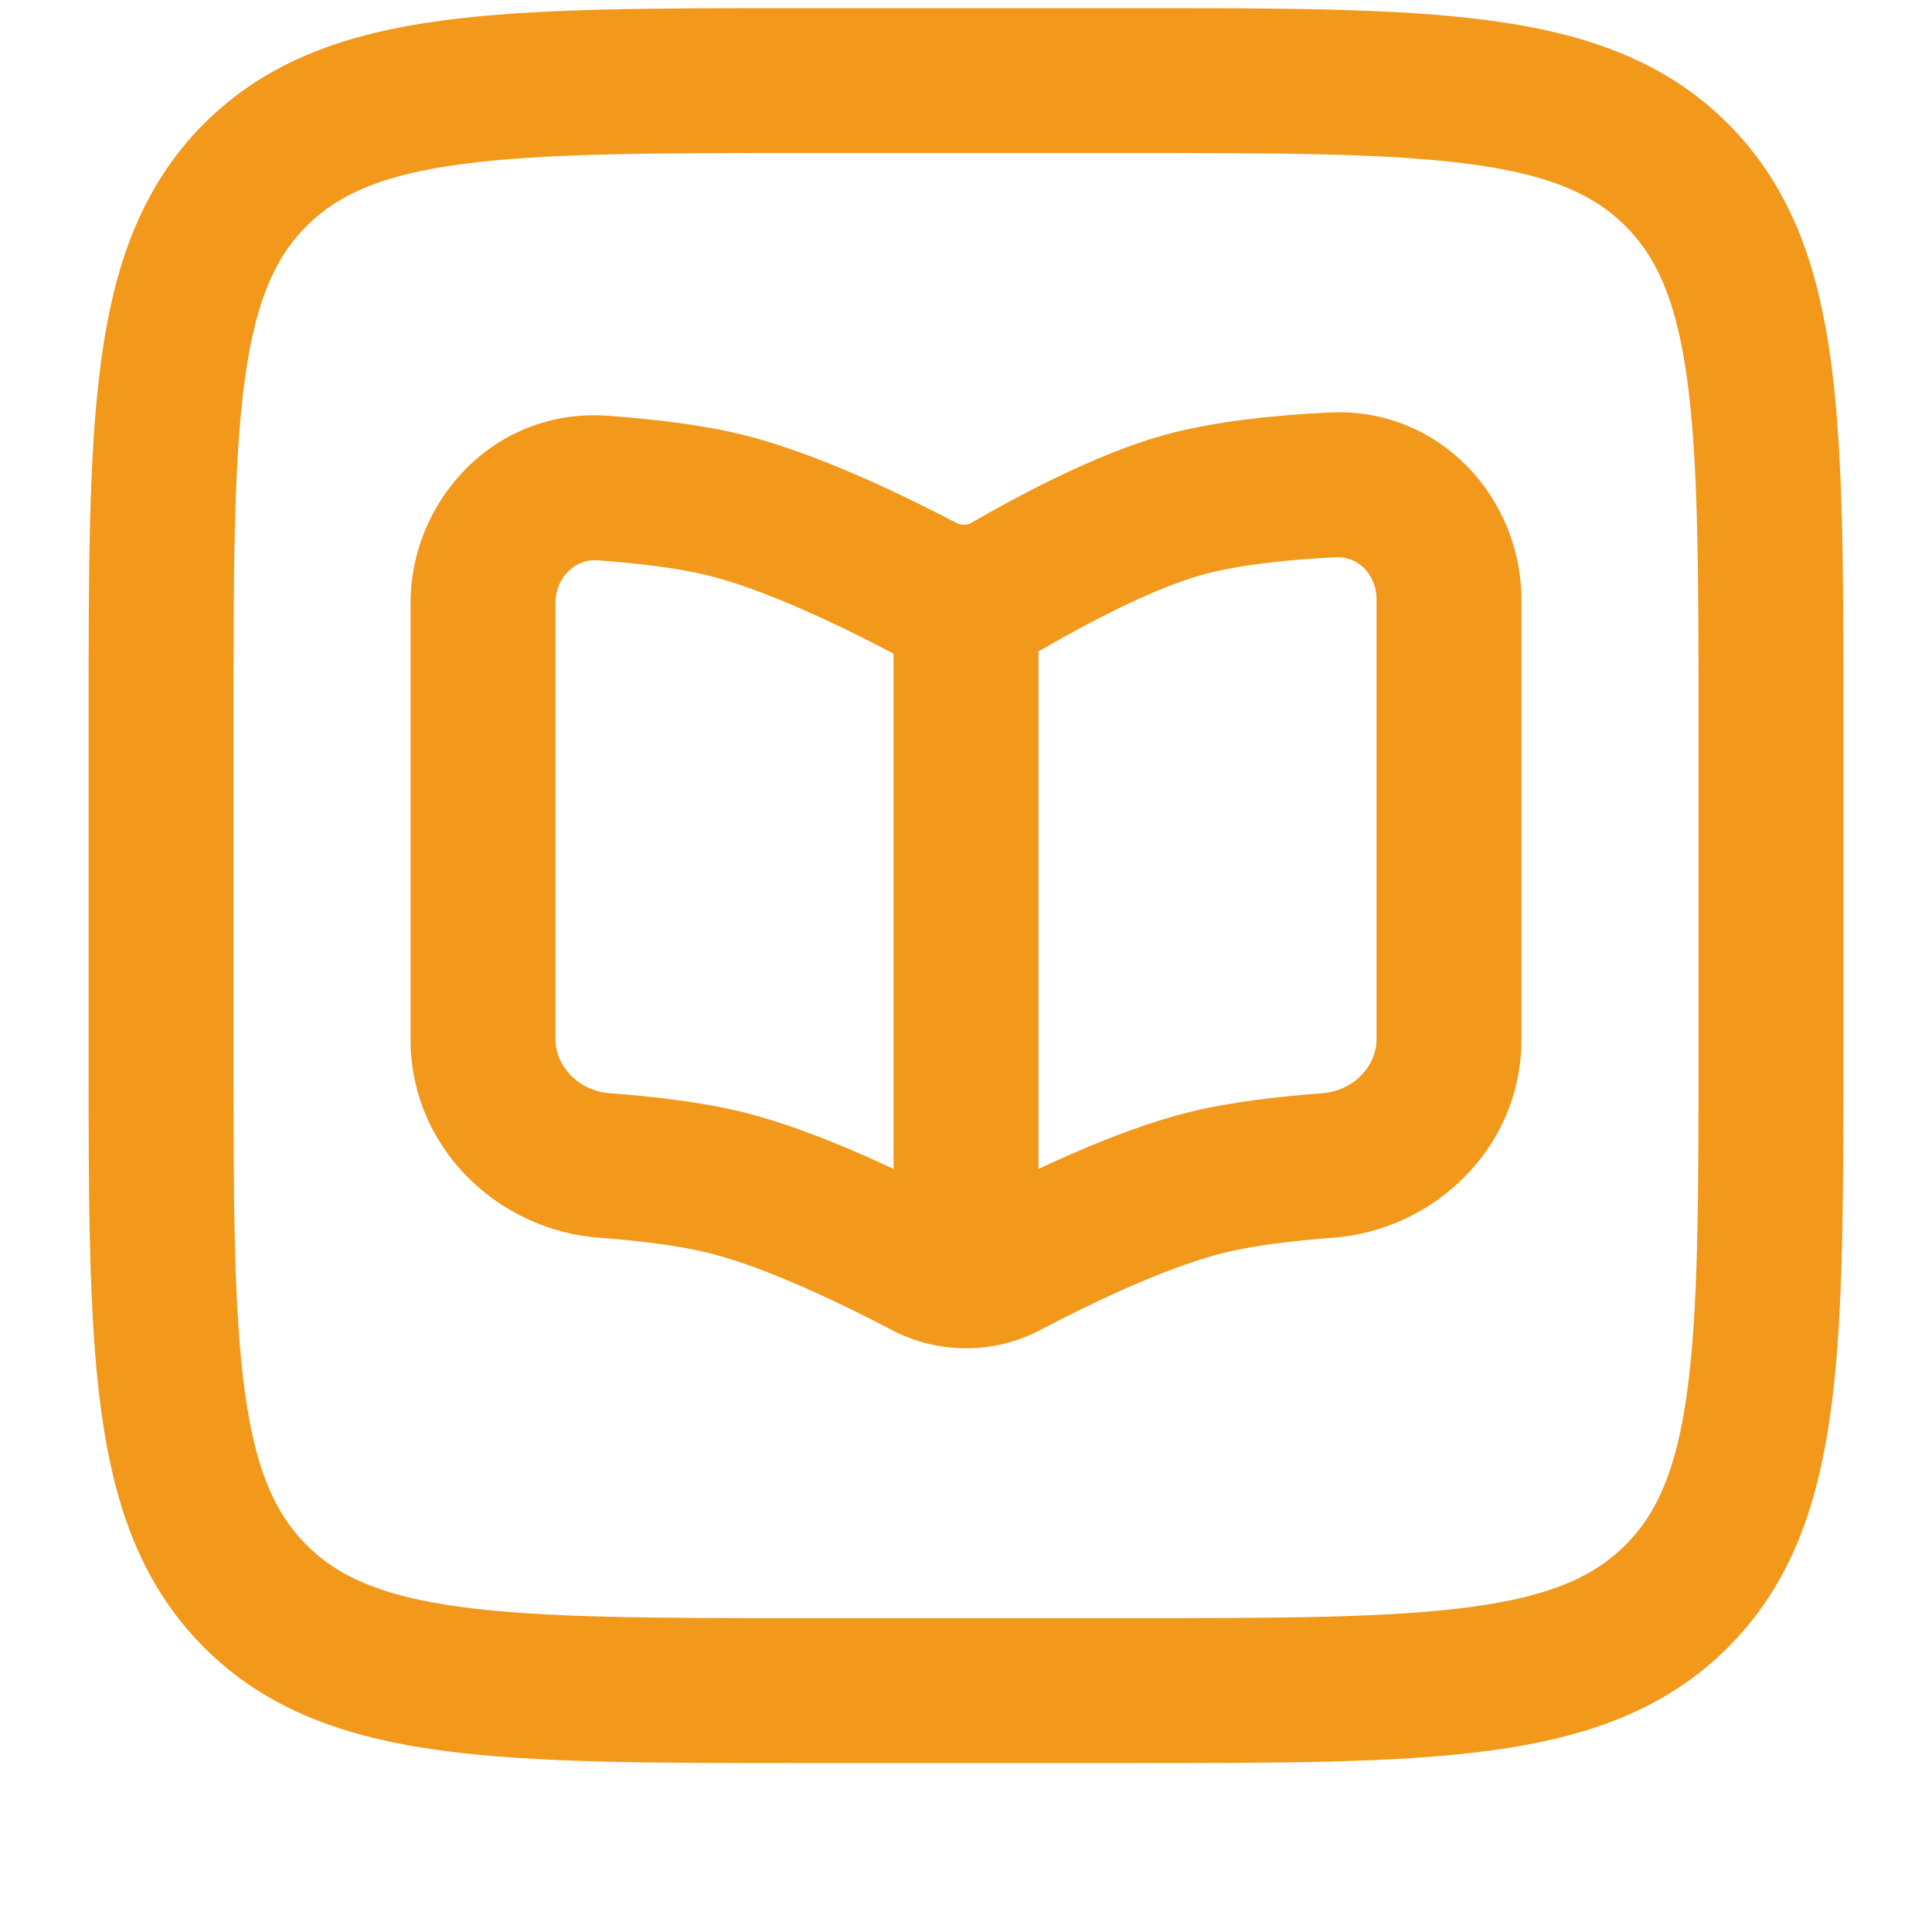
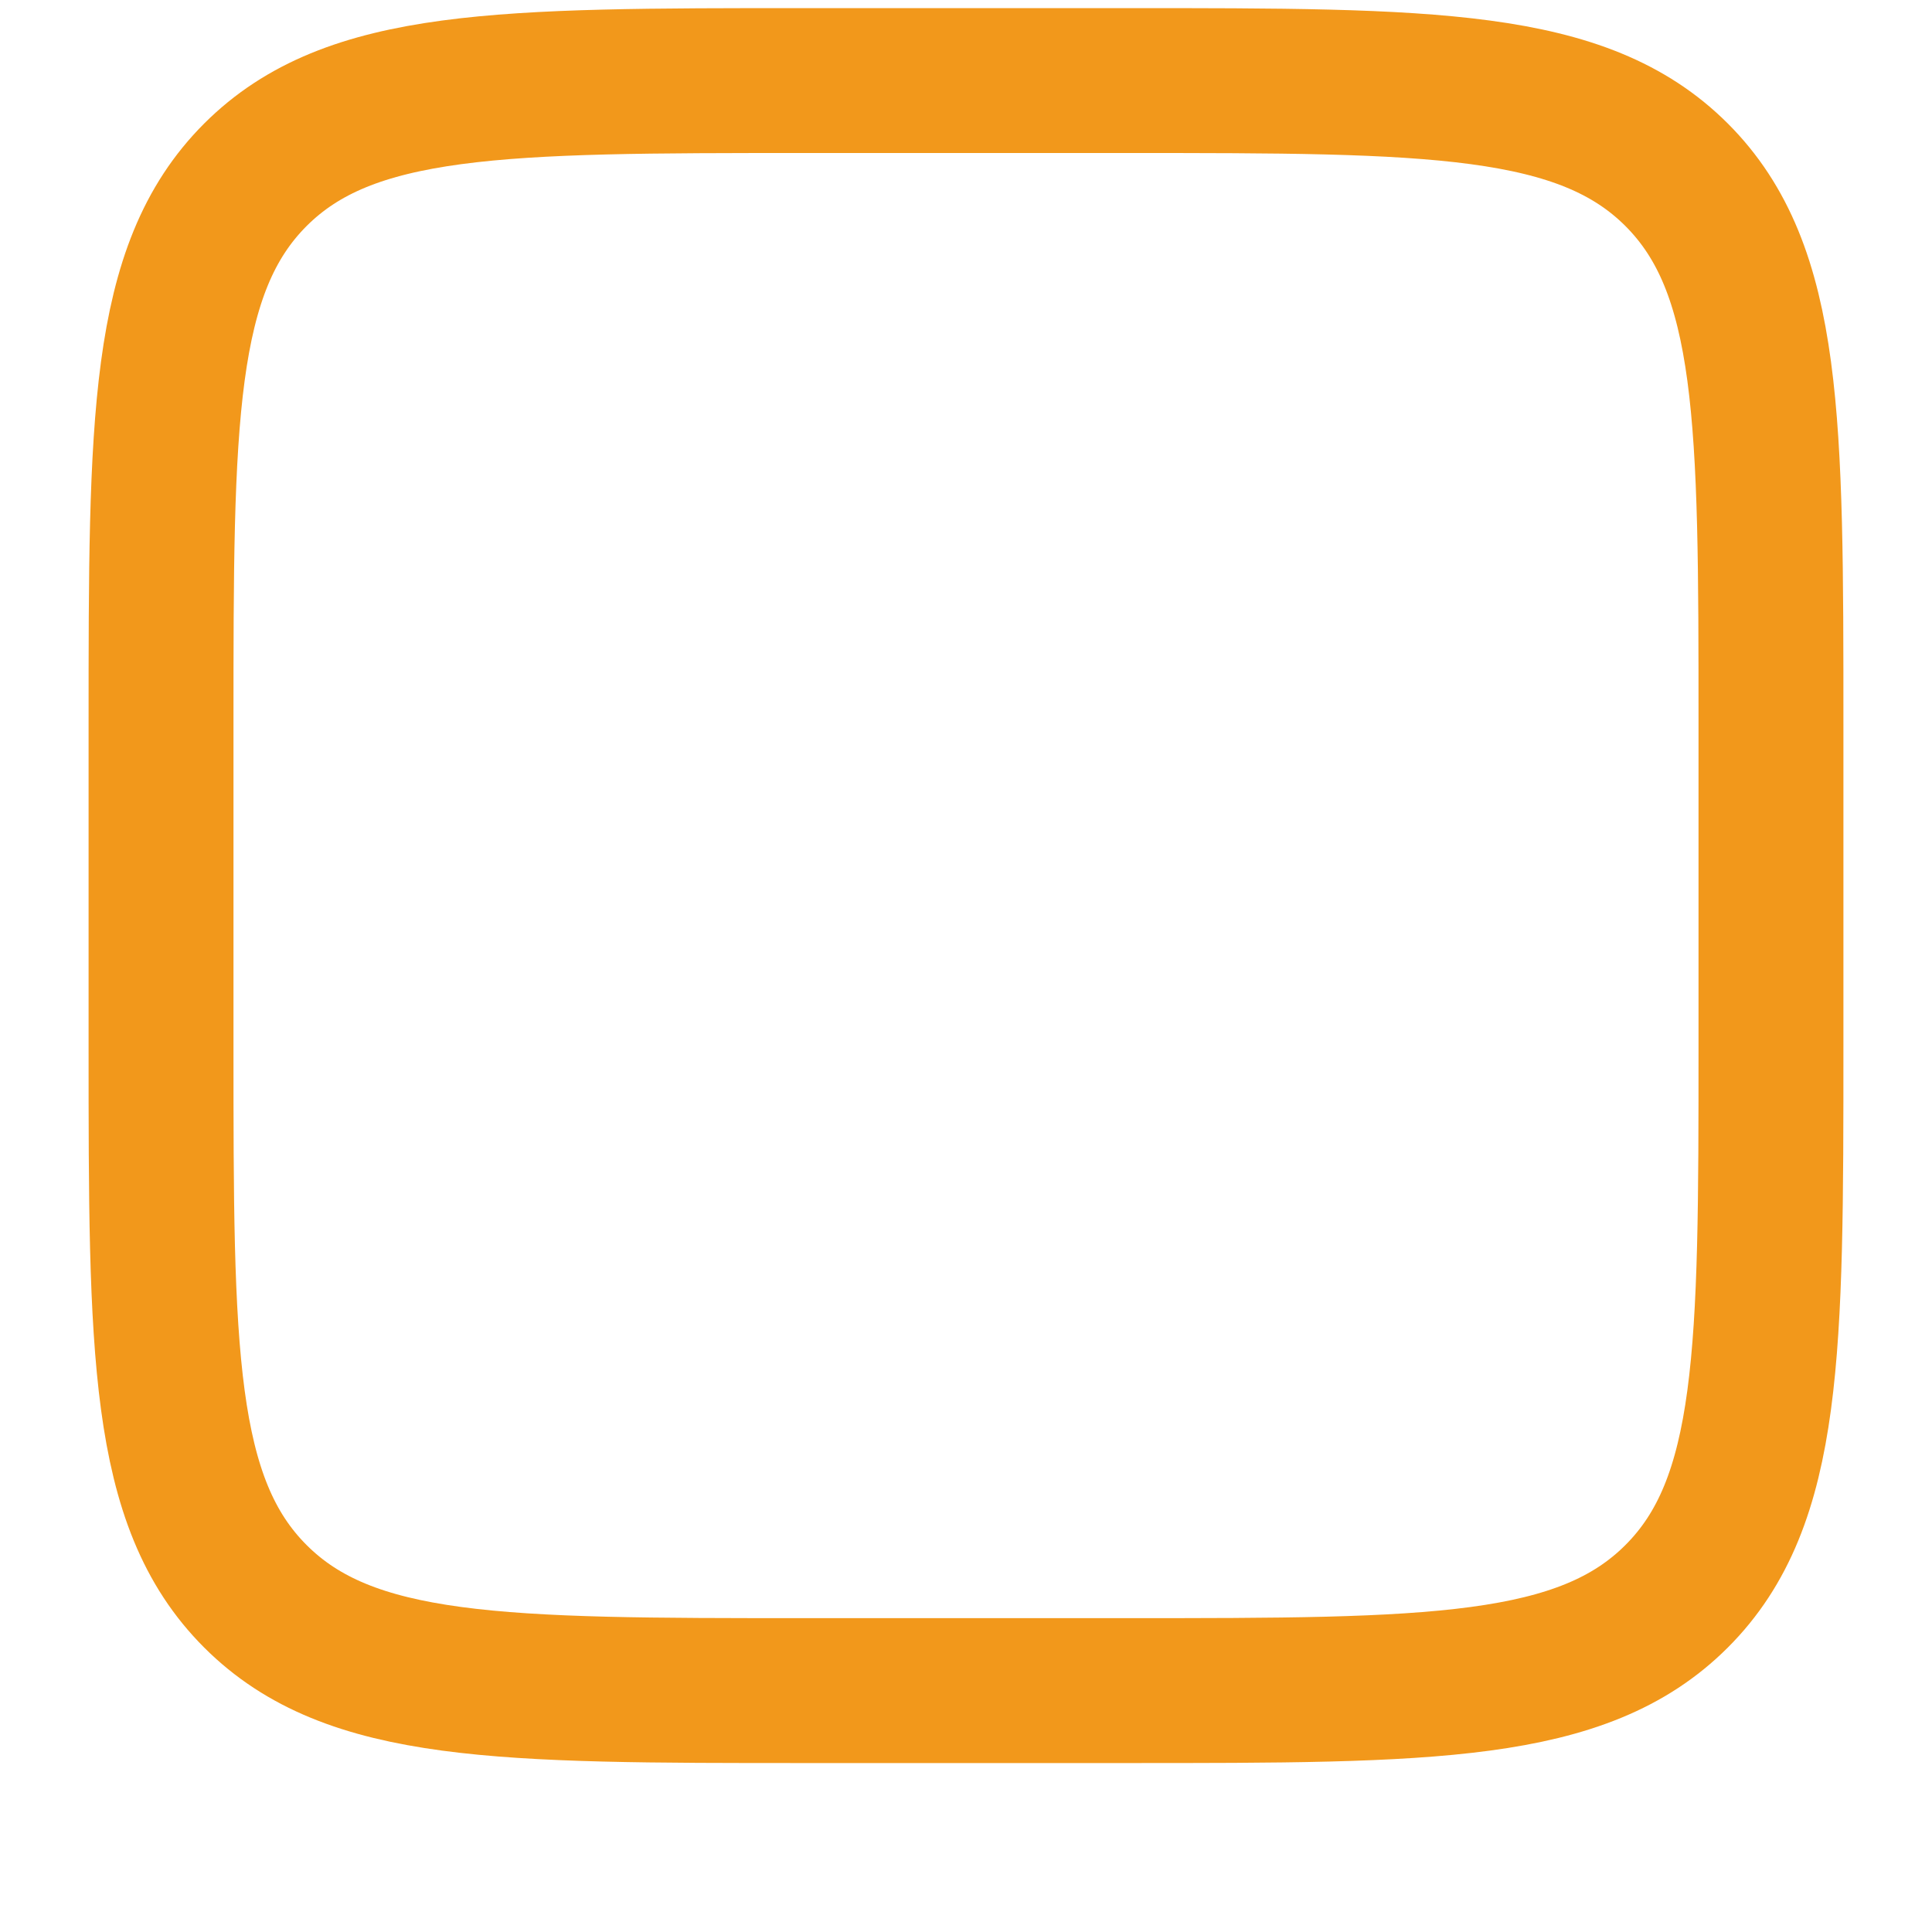
<svg xmlns="http://www.w3.org/2000/svg" width="20" height="20" viewBox="0 0 20 20" fill="none">
-   <path d="M13.797 5.019L13.761 4.27L13.761 4.27L13.797 5.019ZM12.25 5.227L12.05 4.504L12.05 4.504L12.25 5.227ZM10.435 6.06L10.059 5.41L10.059 5.41L10.435 6.06ZM6.239 5.052L6.185 5.8L6.239 5.052ZM7.5 5.227L7.322 5.955L7.322 5.955L7.5 5.227ZM9.554 6.079L9.205 6.743L9.205 6.743L9.554 6.079ZM10.423 13.103L10.773 13.766L10.773 13.766L10.423 13.103ZM12.5 12.239L12.322 11.51L12.322 11.51L12.5 12.239ZM13.742 12.065L13.797 12.813L13.797 12.813L13.742 12.065ZM9.577 13.103L9.228 13.766L9.228 13.766L9.577 13.103ZM7.5 12.239L7.678 11.51L7.678 11.51L7.5 12.239ZM6.258 12.065L6.202 12.813L6.202 12.813L6.258 12.065ZM5.75 10.76V6.248H4.25V10.76H5.75ZM15.75 10.76V6.211H14.25V10.76H15.75ZM13.761 4.27C13.234 4.296 12.583 4.356 12.05 4.504L12.45 5.949C12.818 5.847 13.334 5.793 13.834 5.768L13.761 4.27ZM12.05 4.504C11.339 4.701 10.523 5.142 10.059 5.41L10.81 6.709C11.27 6.443 11.941 6.09 12.45 5.949L12.05 4.504ZM6.185 5.8C6.599 5.83 7.013 5.88 7.322 5.955L7.678 4.498C7.247 4.393 6.734 4.336 6.294 4.304L6.185 5.8ZM7.322 5.955C7.911 6.099 8.695 6.475 9.205 6.743L9.902 5.414C9.39 5.146 8.462 4.69 7.678 4.498L7.322 5.955ZM10.773 13.766C11.28 13.499 12.08 13.113 12.678 12.967L12.322 11.51C11.526 11.704 10.582 12.171 10.073 12.439L10.773 13.766ZM12.678 12.967C12.982 12.893 13.389 12.843 13.797 12.813L13.686 11.317C13.251 11.35 12.747 11.406 12.322 11.51L12.678 12.967ZM9.927 12.439C9.418 12.171 8.474 11.704 7.678 11.51L7.322 12.967C7.92 13.113 8.72 13.499 9.228 13.766L9.927 12.439ZM7.678 11.51C7.253 11.406 6.749 11.35 6.314 11.317L6.202 12.813C6.611 12.843 7.018 12.893 7.322 12.967L7.678 11.51ZM14.25 10.76C14.25 11.026 14.023 11.292 13.686 11.317L13.797 12.813C14.845 12.735 15.75 11.882 15.75 10.76H14.25ZM15.75 6.211C15.75 5.15 14.899 4.214 13.761 4.27L13.834 5.768C14.038 5.758 14.25 5.927 14.25 6.211H15.75ZM4.25 10.76C4.25 11.882 5.155 12.735 6.202 12.813L6.314 11.317C5.977 11.292 5.75 11.026 5.75 10.76H4.25ZM10.073 12.439C10.028 12.463 9.972 12.463 9.927 12.439L9.228 13.766C9.71 14.021 10.29 14.021 10.773 13.766L10.073 12.439ZM10.059 5.41C10.011 5.439 9.95 5.439 9.902 5.414L9.205 6.743C9.711 7.008 10.319 6.993 10.81 6.709L10.059 5.41ZM5.75 6.248C5.75 5.959 5.972 5.784 6.185 5.8L6.294 4.304C5.137 4.219 4.25 5.164 4.25 6.248H5.75Z" fill="#F2981B" />
-   <path d="M10 6.32V13.332" stroke="#F2981B" stroke-width="1.5" />
  <path d="M1.667 7.501C1.667 4.358 1.667 2.787 2.643 1.81C3.619 0.834 5.19 0.834 8.333 0.834H11.666C14.809 0.834 16.381 0.834 17.357 1.81C18.333 2.787 18.333 4.358 18.333 7.501V10.834C18.333 13.977 18.333 15.548 17.357 16.524C16.381 17.501 14.809 17.501 11.666 17.501H8.333C5.19 17.501 3.619 17.501 2.643 16.524C1.667 15.548 1.667 13.977 1.667 10.834V7.501Z" stroke="#F2981B" stroke-width="1.5" />
</svg>